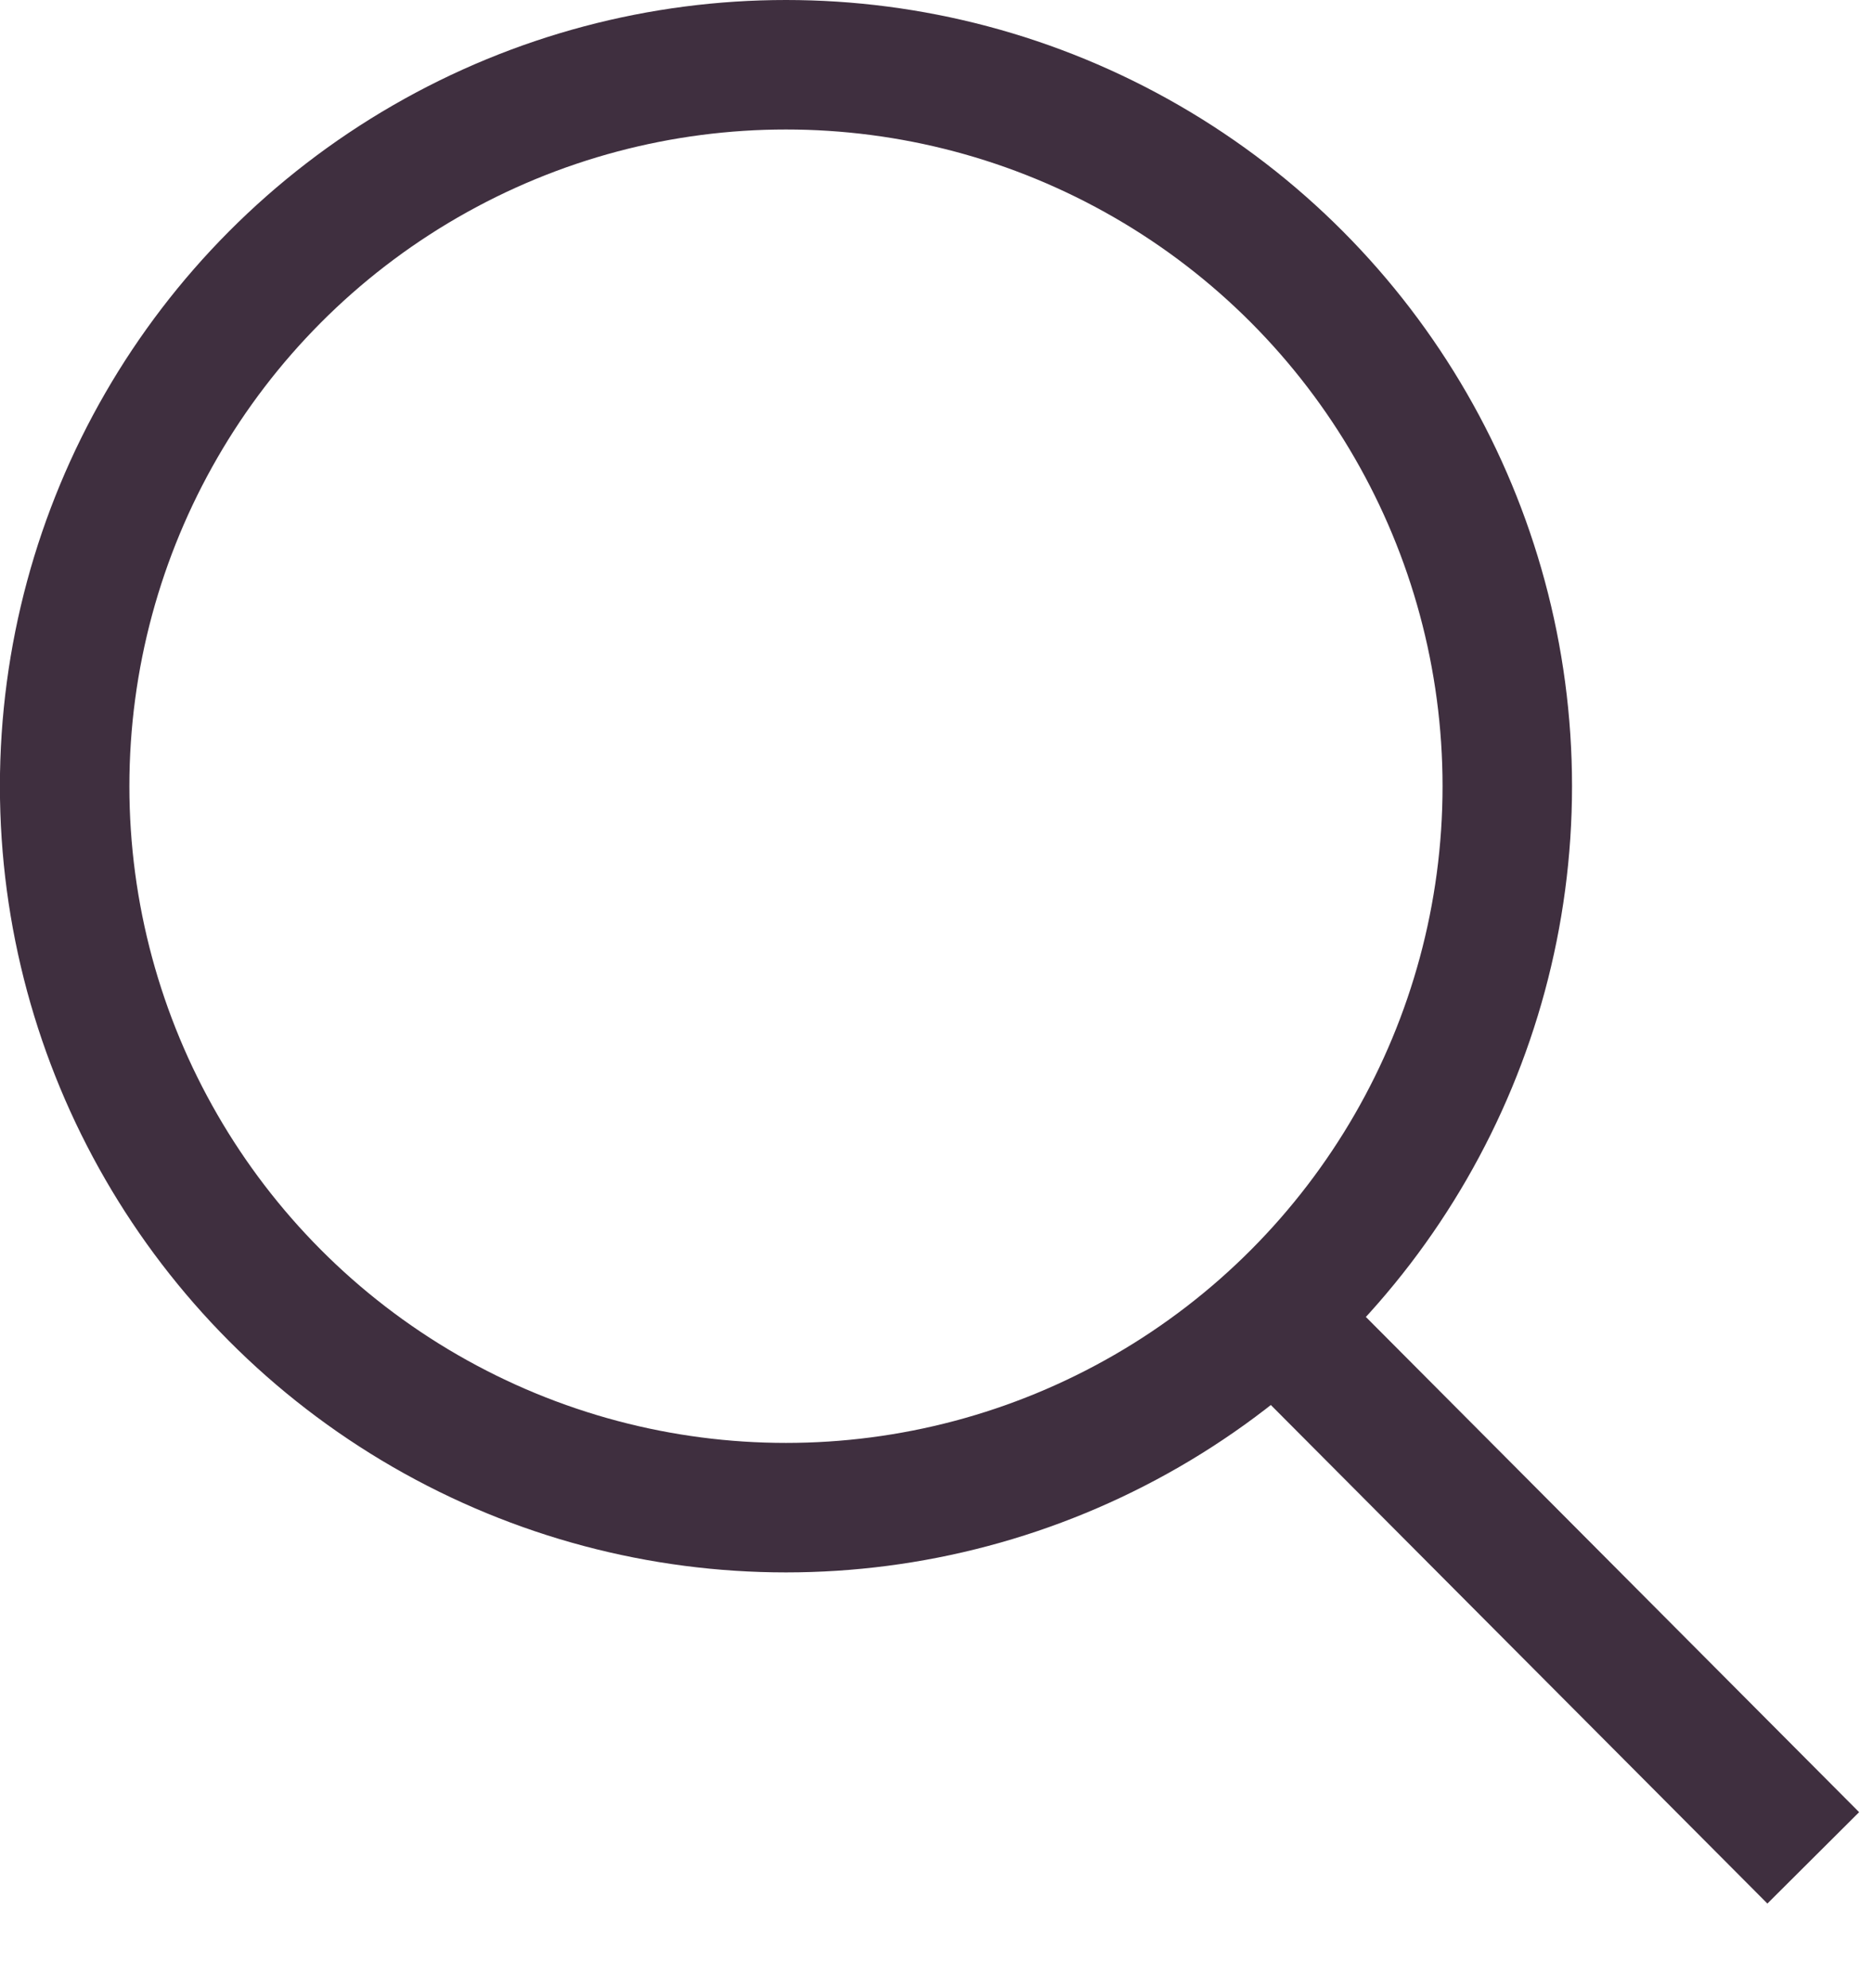
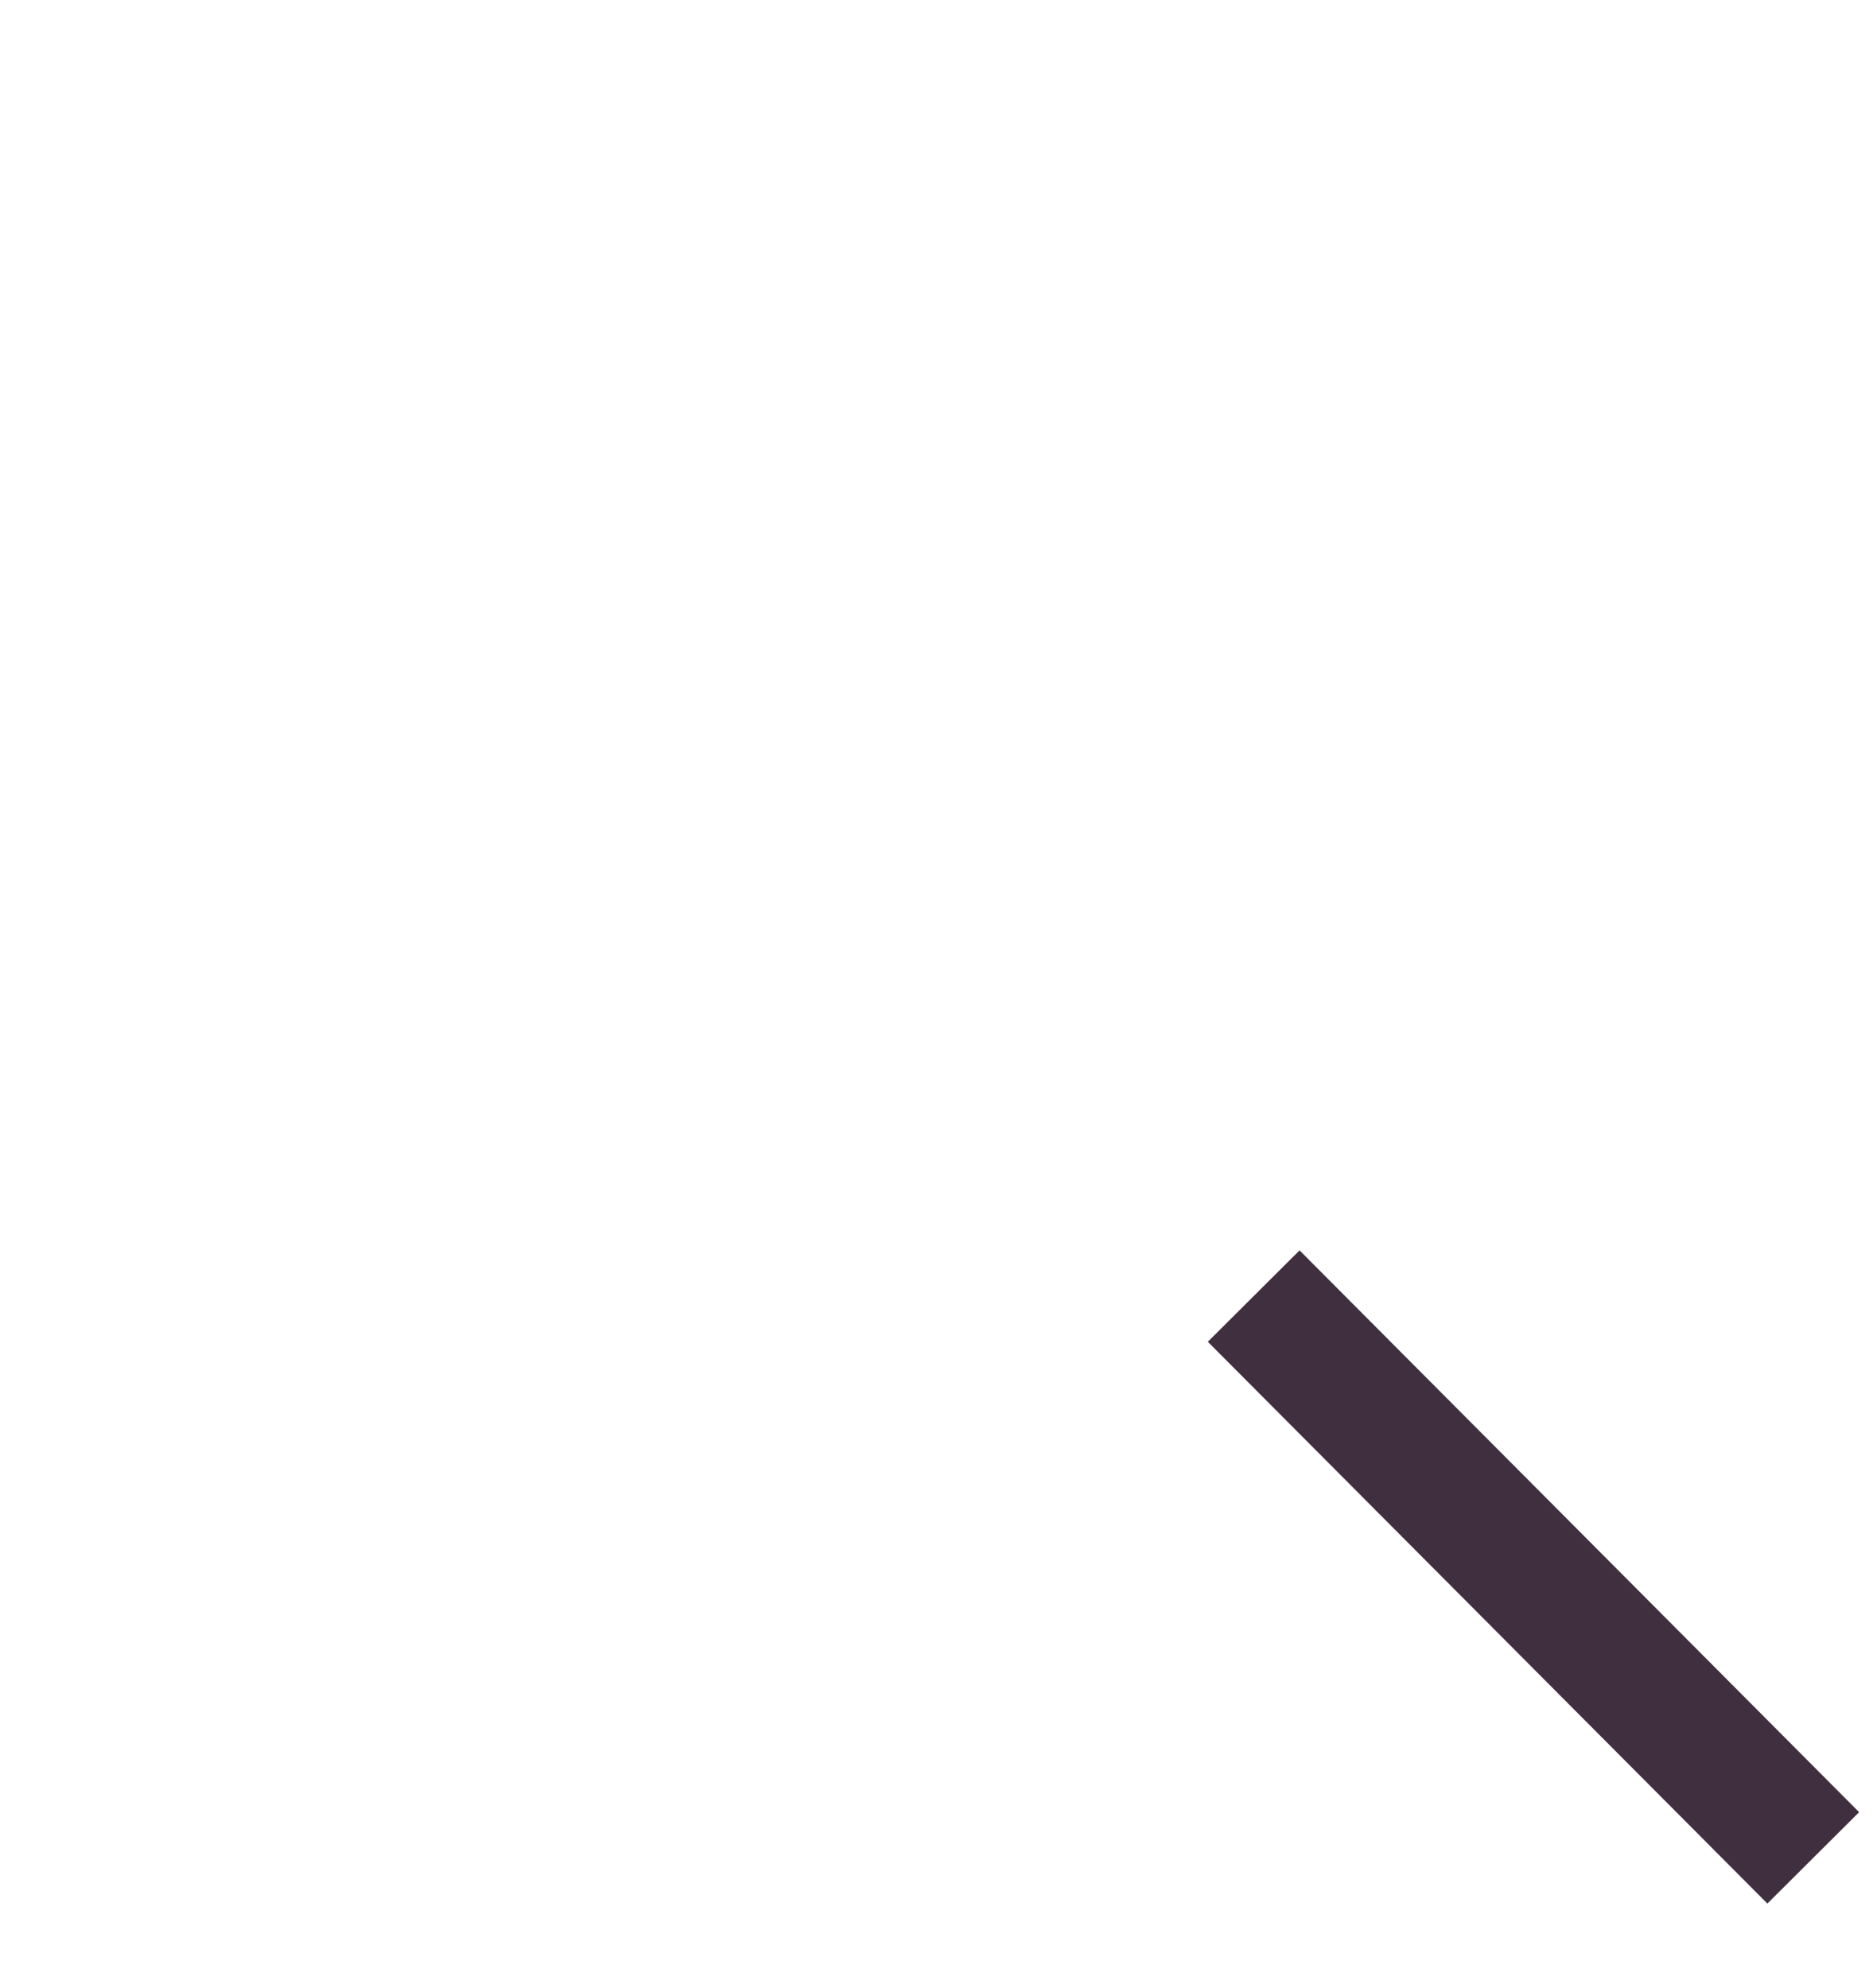
<svg xmlns="http://www.w3.org/2000/svg" width="21.7" height="23.027" viewBox="0 0 21.7 23.027">
  <g id="Group_20" data-name="Group 20" transform="translate(-1785.808 -53.848)">
    <g id="Group_19" data-name="Group 19" transform="translate(-44.448 -9.467)">
      <g id="Group_3" data-name="Group 3" transform="translate(1830.255 63.315)">
        <g id="Ellipse_2" data-name="Ellipse 2" transform="translate(0)" fill="none" stroke="#3f2f3f" stroke-width="1.5">
          <ellipse cx="9.107" cy="9.107" rx="9.107" ry="9.107" stroke="none" />
-           <ellipse cx="9.107" cy="9.107" rx="8.357" ry="8.357" fill="none" />
        </g>
      </g>
      <path id="Path_30" data-name="Path 30" d="M0,0,5.122,7.625" transform="translate(1844.781 78.328) rotate(-11)" fill="none" stroke="#3f2f3f" stroke-width="1.5" />
    </g>
  </g>
</svg>